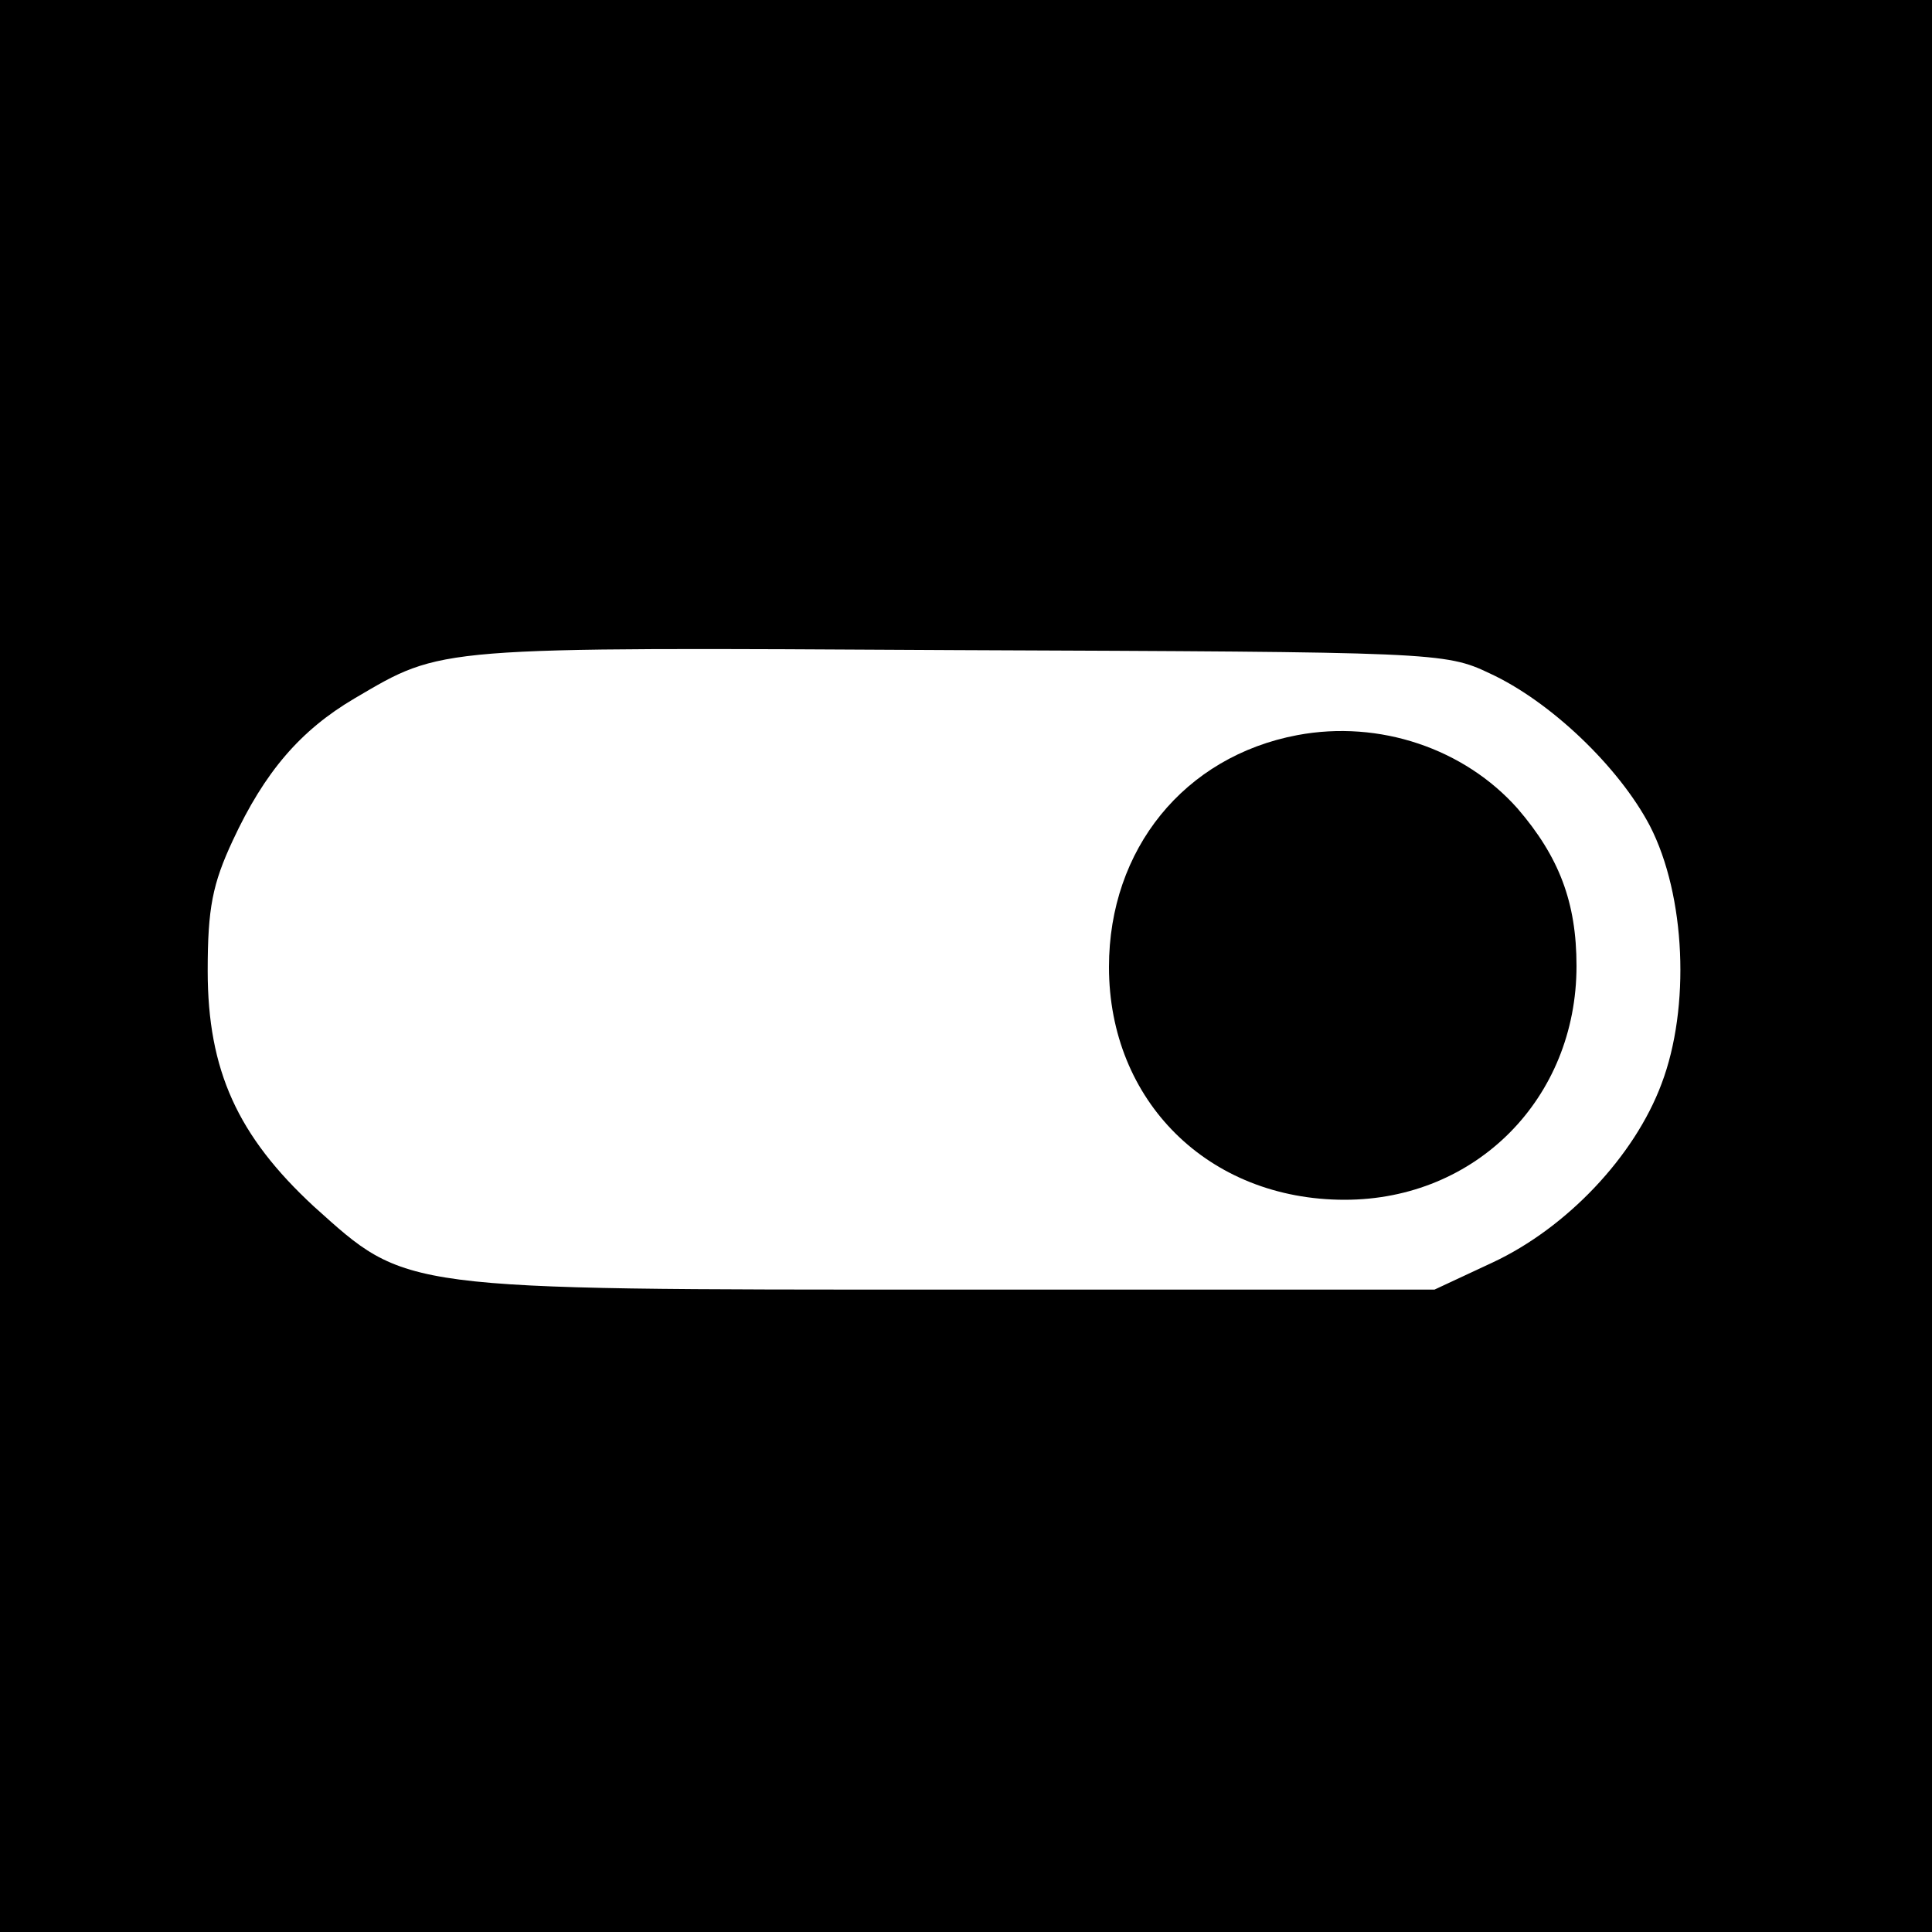
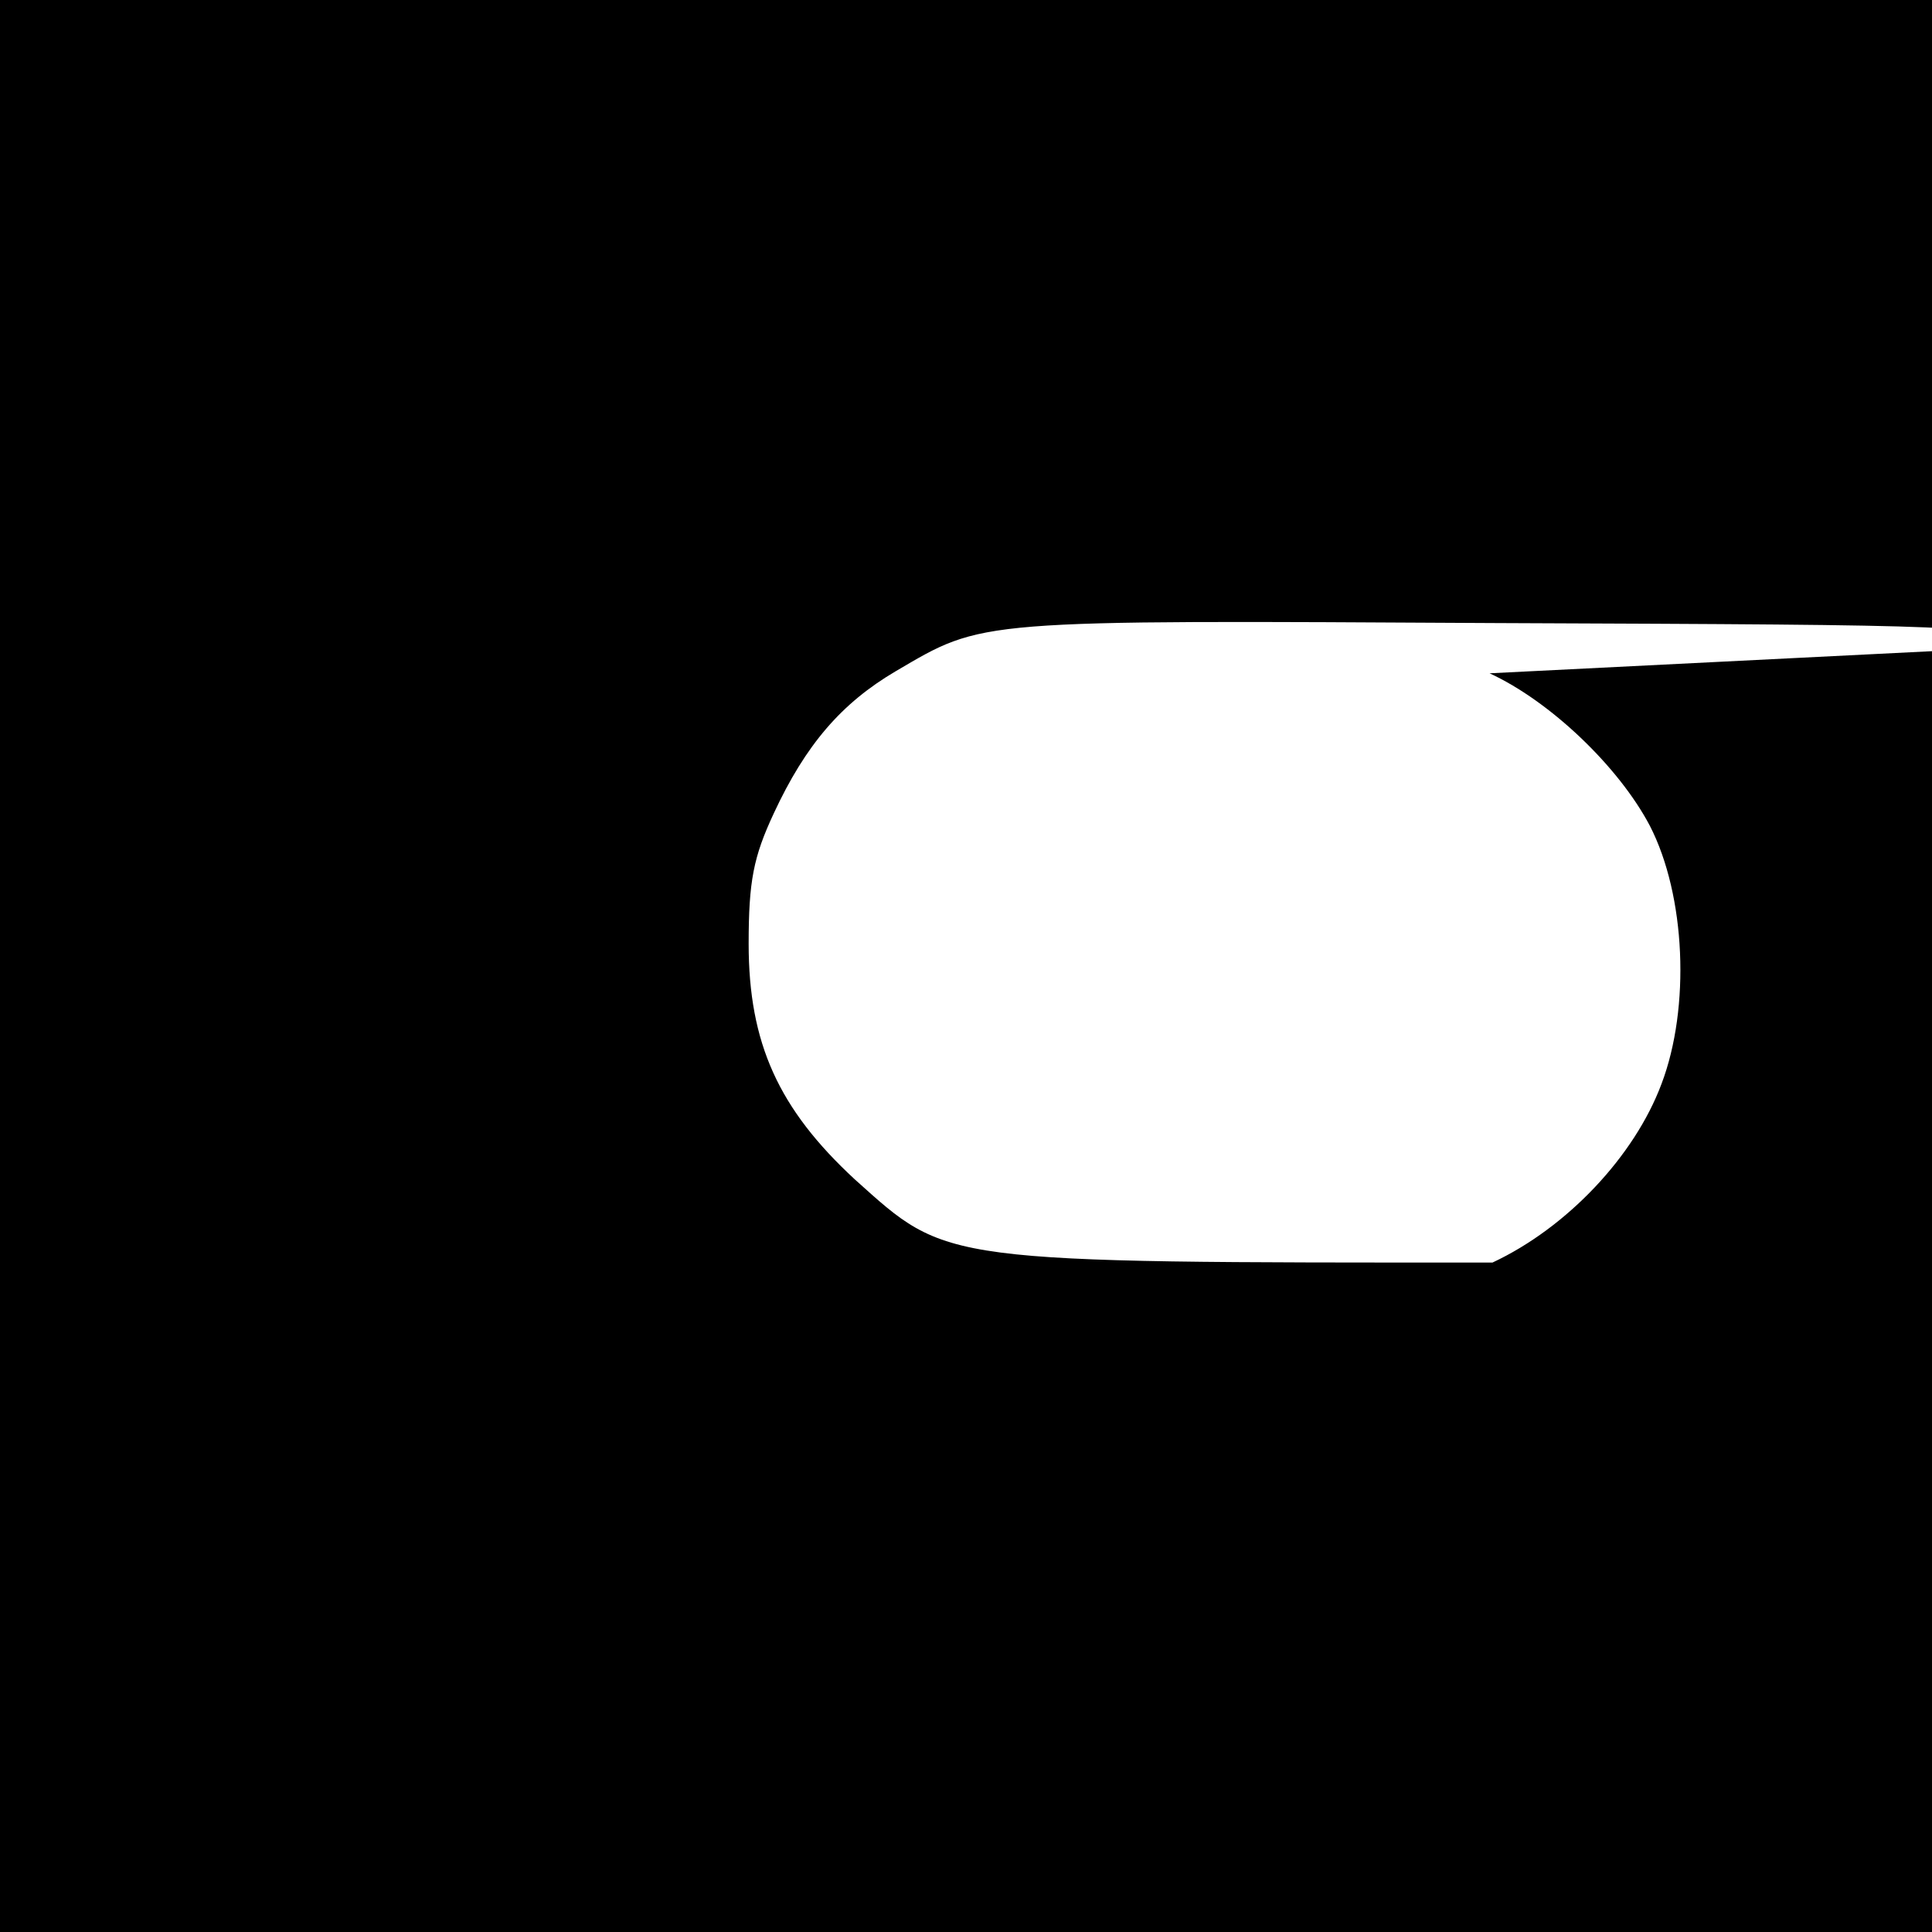
<svg xmlns="http://www.w3.org/2000/svg" version="1.0" width="200pt" height="200pt" viewBox="0 0 200 200" preserveAspectRatio="xMidYMid meet">
  <g transform="translate(0,200) scale(0.1,-0.1)" fill="#000000" stroke="none">
-     <path d="M0 1000 l0 -1000 1000 0 1000 0 0 1000 0 1000 -1000 0 -1000 0 0 -1000z m1542 303 c63 -29 134 -97 166 -158 37 -72 42 -188 12 -267 -28 -75 -98 -149 -175 -185 l-60 -28 -500 0 c-575 0 -563 -1 -660 86 -79 73 -110 141 -110 244 0 65 5 90 26 135 33 71 70 114 126 147 92 54 80 53 623 50 494 -2 506 -2 552 -24z" />
-     <path d="M1343 1239 c-117 -22 -195 -118 -195 -240 0 -139 103 -241 244 -241 136 0 240 105 240 242 0 66 -18 113 -61 163 -55 62 -143 92 -228 76z" />
+     <path d="M0 1000 l0 -1000 1000 0 1000 0 0 1000 0 1000 -1000 0 -1000 0 0 -1000z m1542 303 c63 -29 134 -97 166 -158 37 -72 42 -188 12 -267 -28 -75 -98 -149 -175 -185 c-575 0 -563 -1 -660 86 -79 73 -110 141 -110 244 0 65 5 90 26 135 33 71 70 114 126 147 92 54 80 53 623 50 494 -2 506 -2 552 -24z" />
  </g>
</svg>